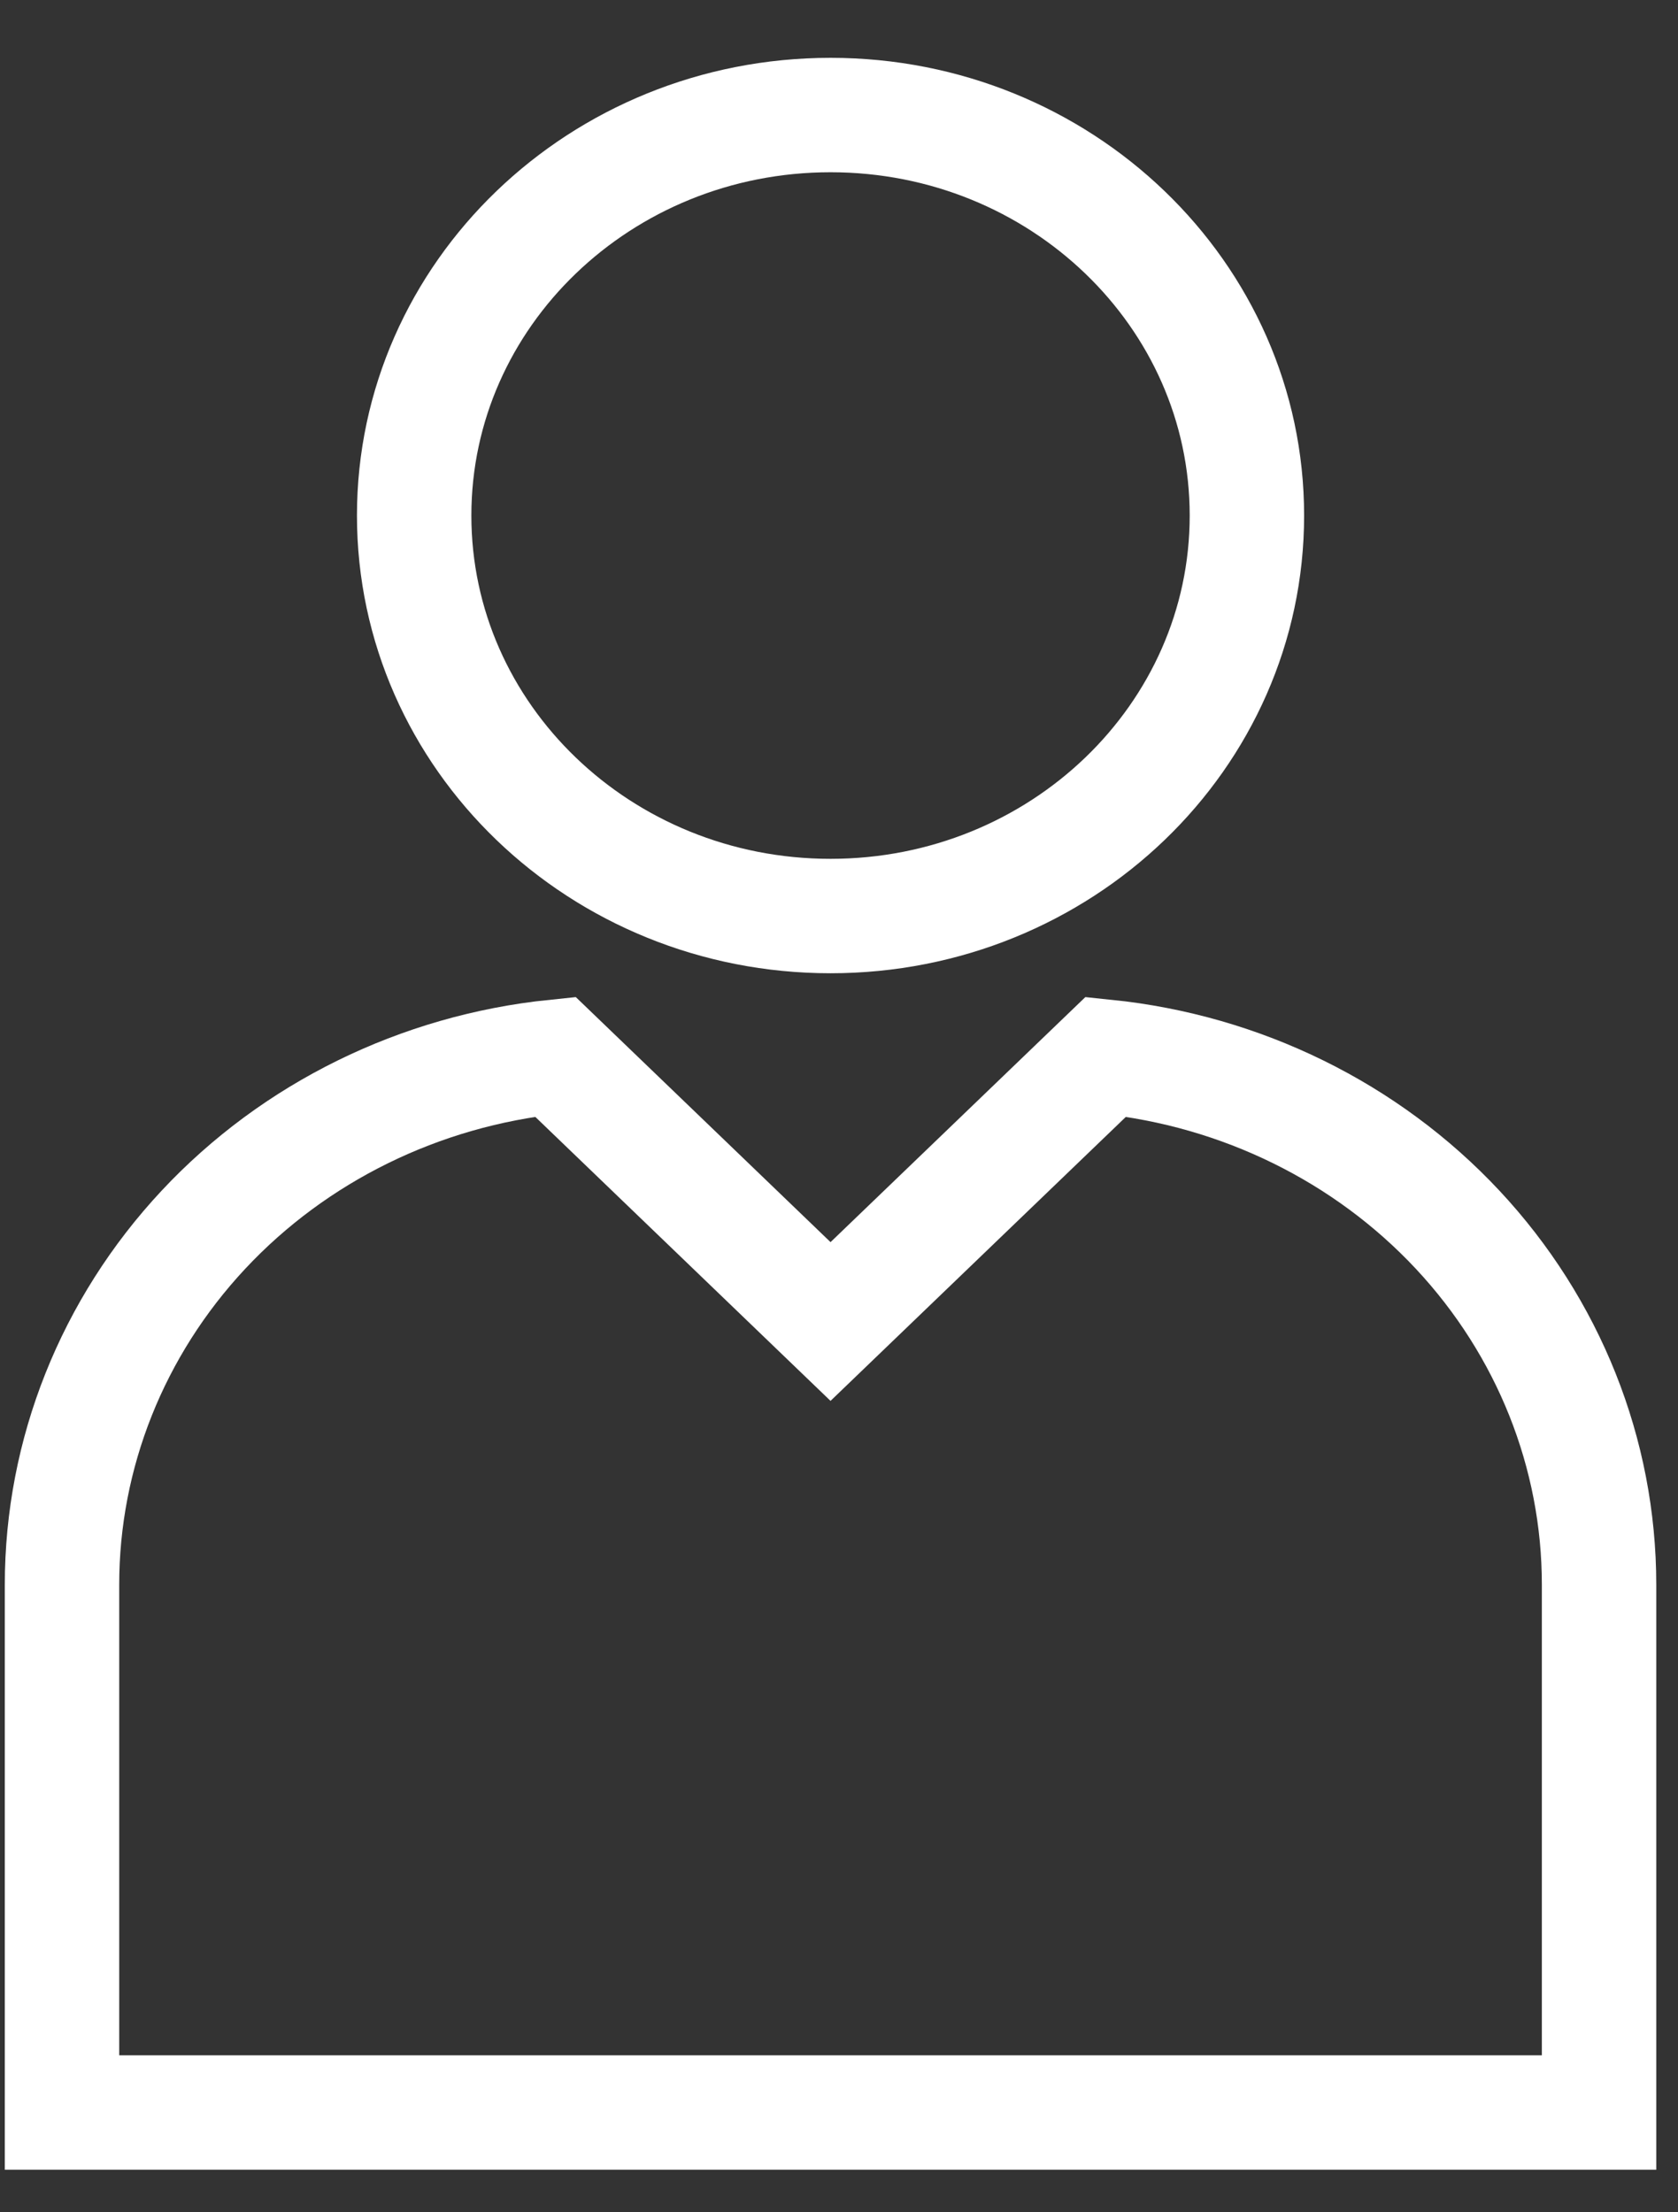
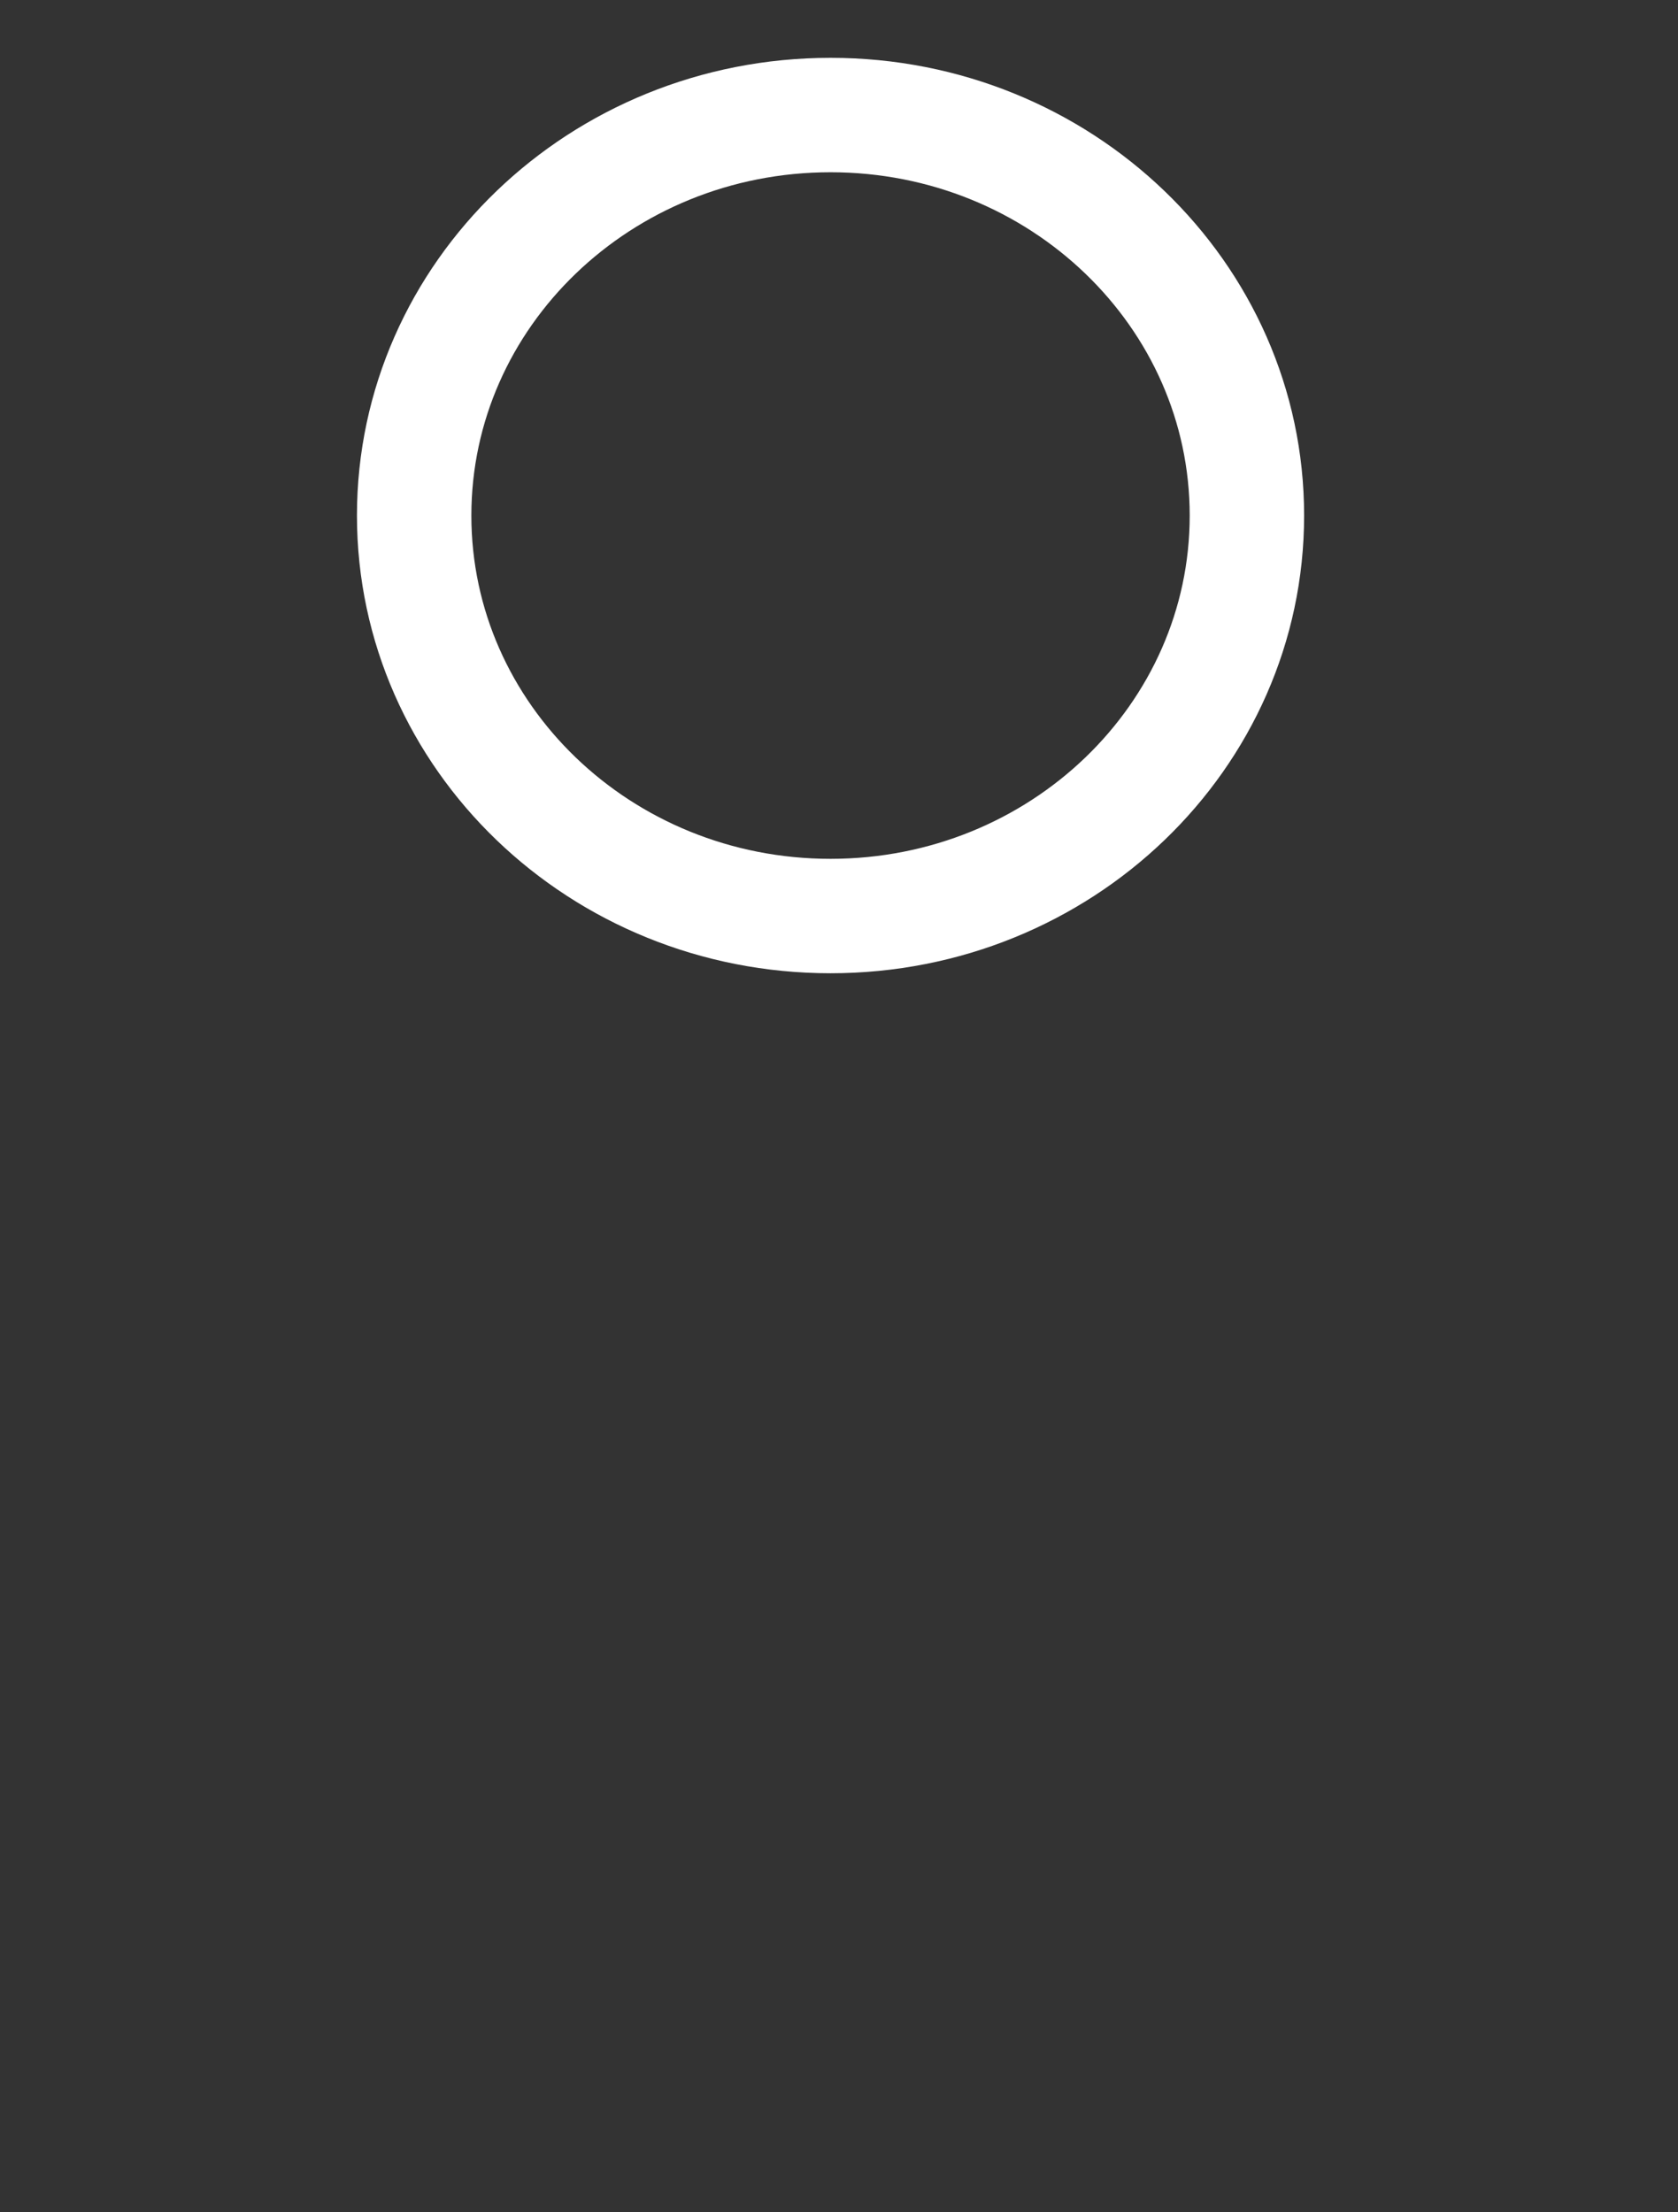
<svg xmlns="http://www.w3.org/2000/svg" width="22" height="29" viewBox="0 0 22 29" fill="none">
  <rect x="0" y="0" width="22" height="29" fill="#333333" stroke="none" />
-   <path d="M20.965 20.772V27.692H0.813V20.772C0.813 19.055 1.473 17.398 2.667 16.12C3.861 14.843 5.504 14.035 7.28 13.852L10.889 17.323L14.499 13.852C16.274 14.035 17.917 14.843 19.111 16.12C20.305 17.398 20.965 19.055 20.965 20.772V20.772Z" stroke="white" stroke-width="1.5" stroke-miterlimit="10" stroke-linecap="round" />
  <path d="M10.889 12.008C13.904 12.008 16.348 9.658 16.348 6.758C16.348 3.859 13.904 1.508 10.889 1.508C7.874 1.508 5.43 3.859 5.43 6.758C5.43 9.658 7.874 12.008 10.889 12.008Z" stroke="white" stroke-width="1.5" stroke-miterlimit="10" stroke-linecap="round" />
</svg>